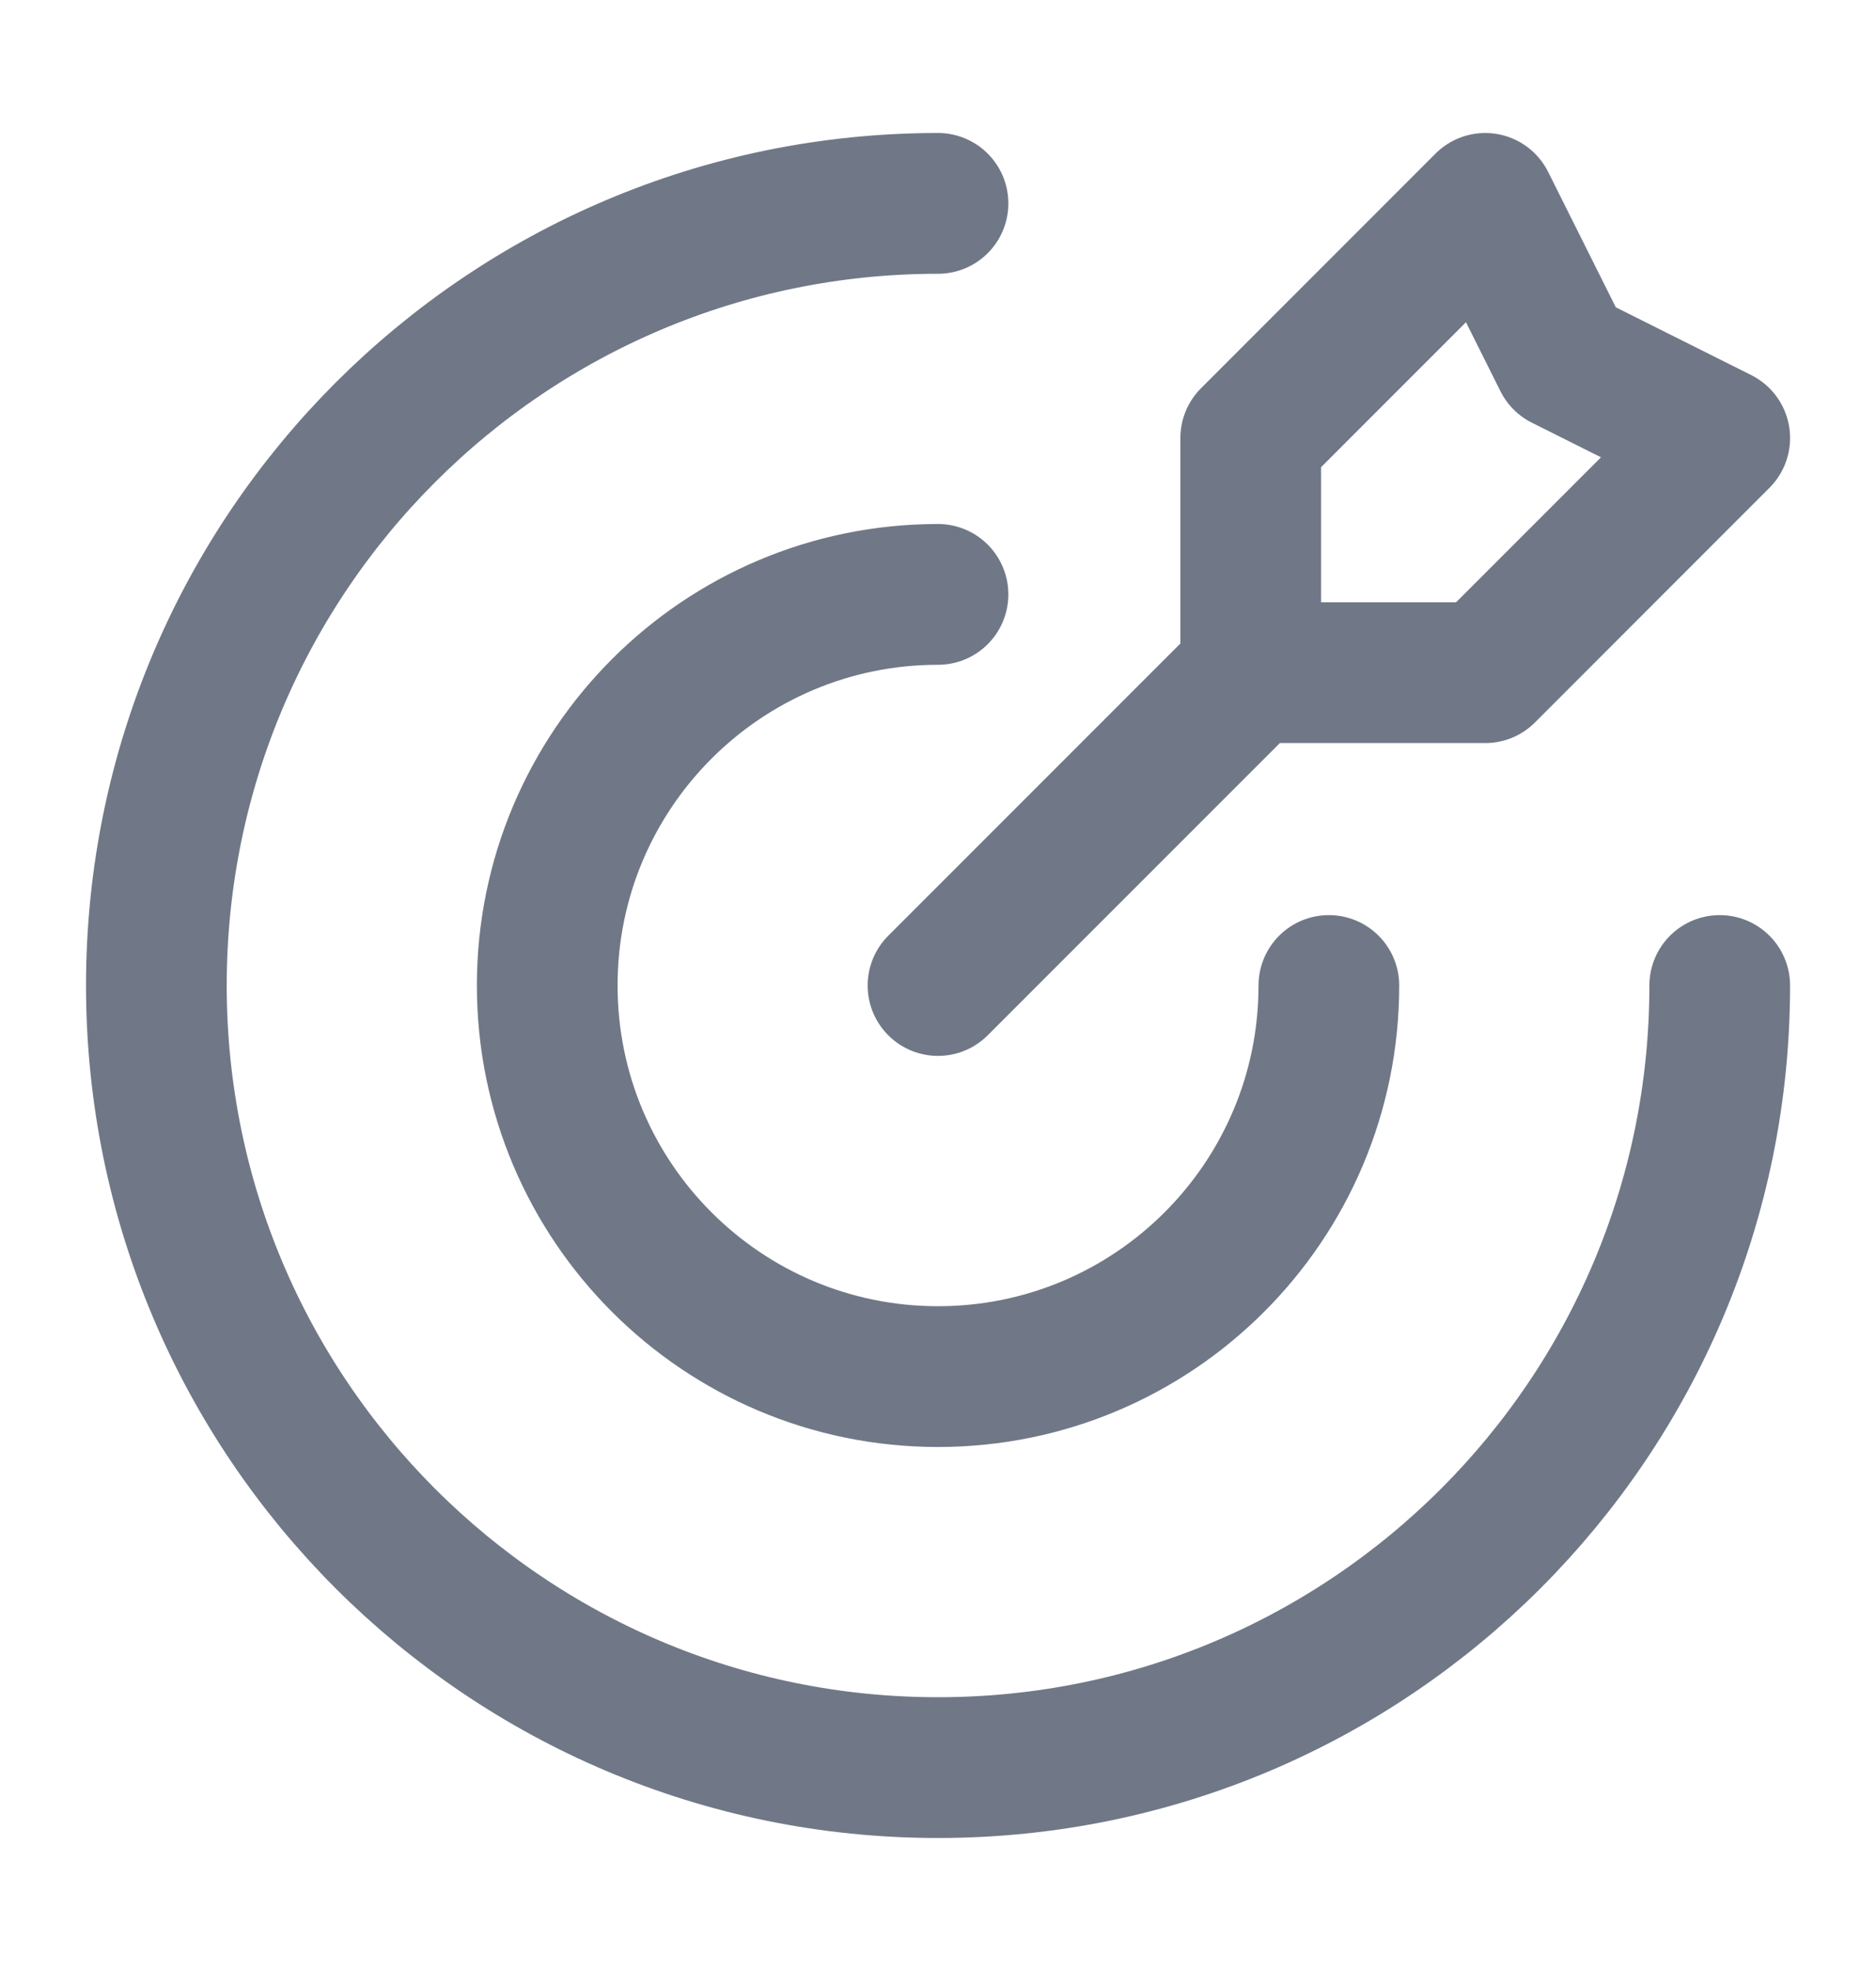
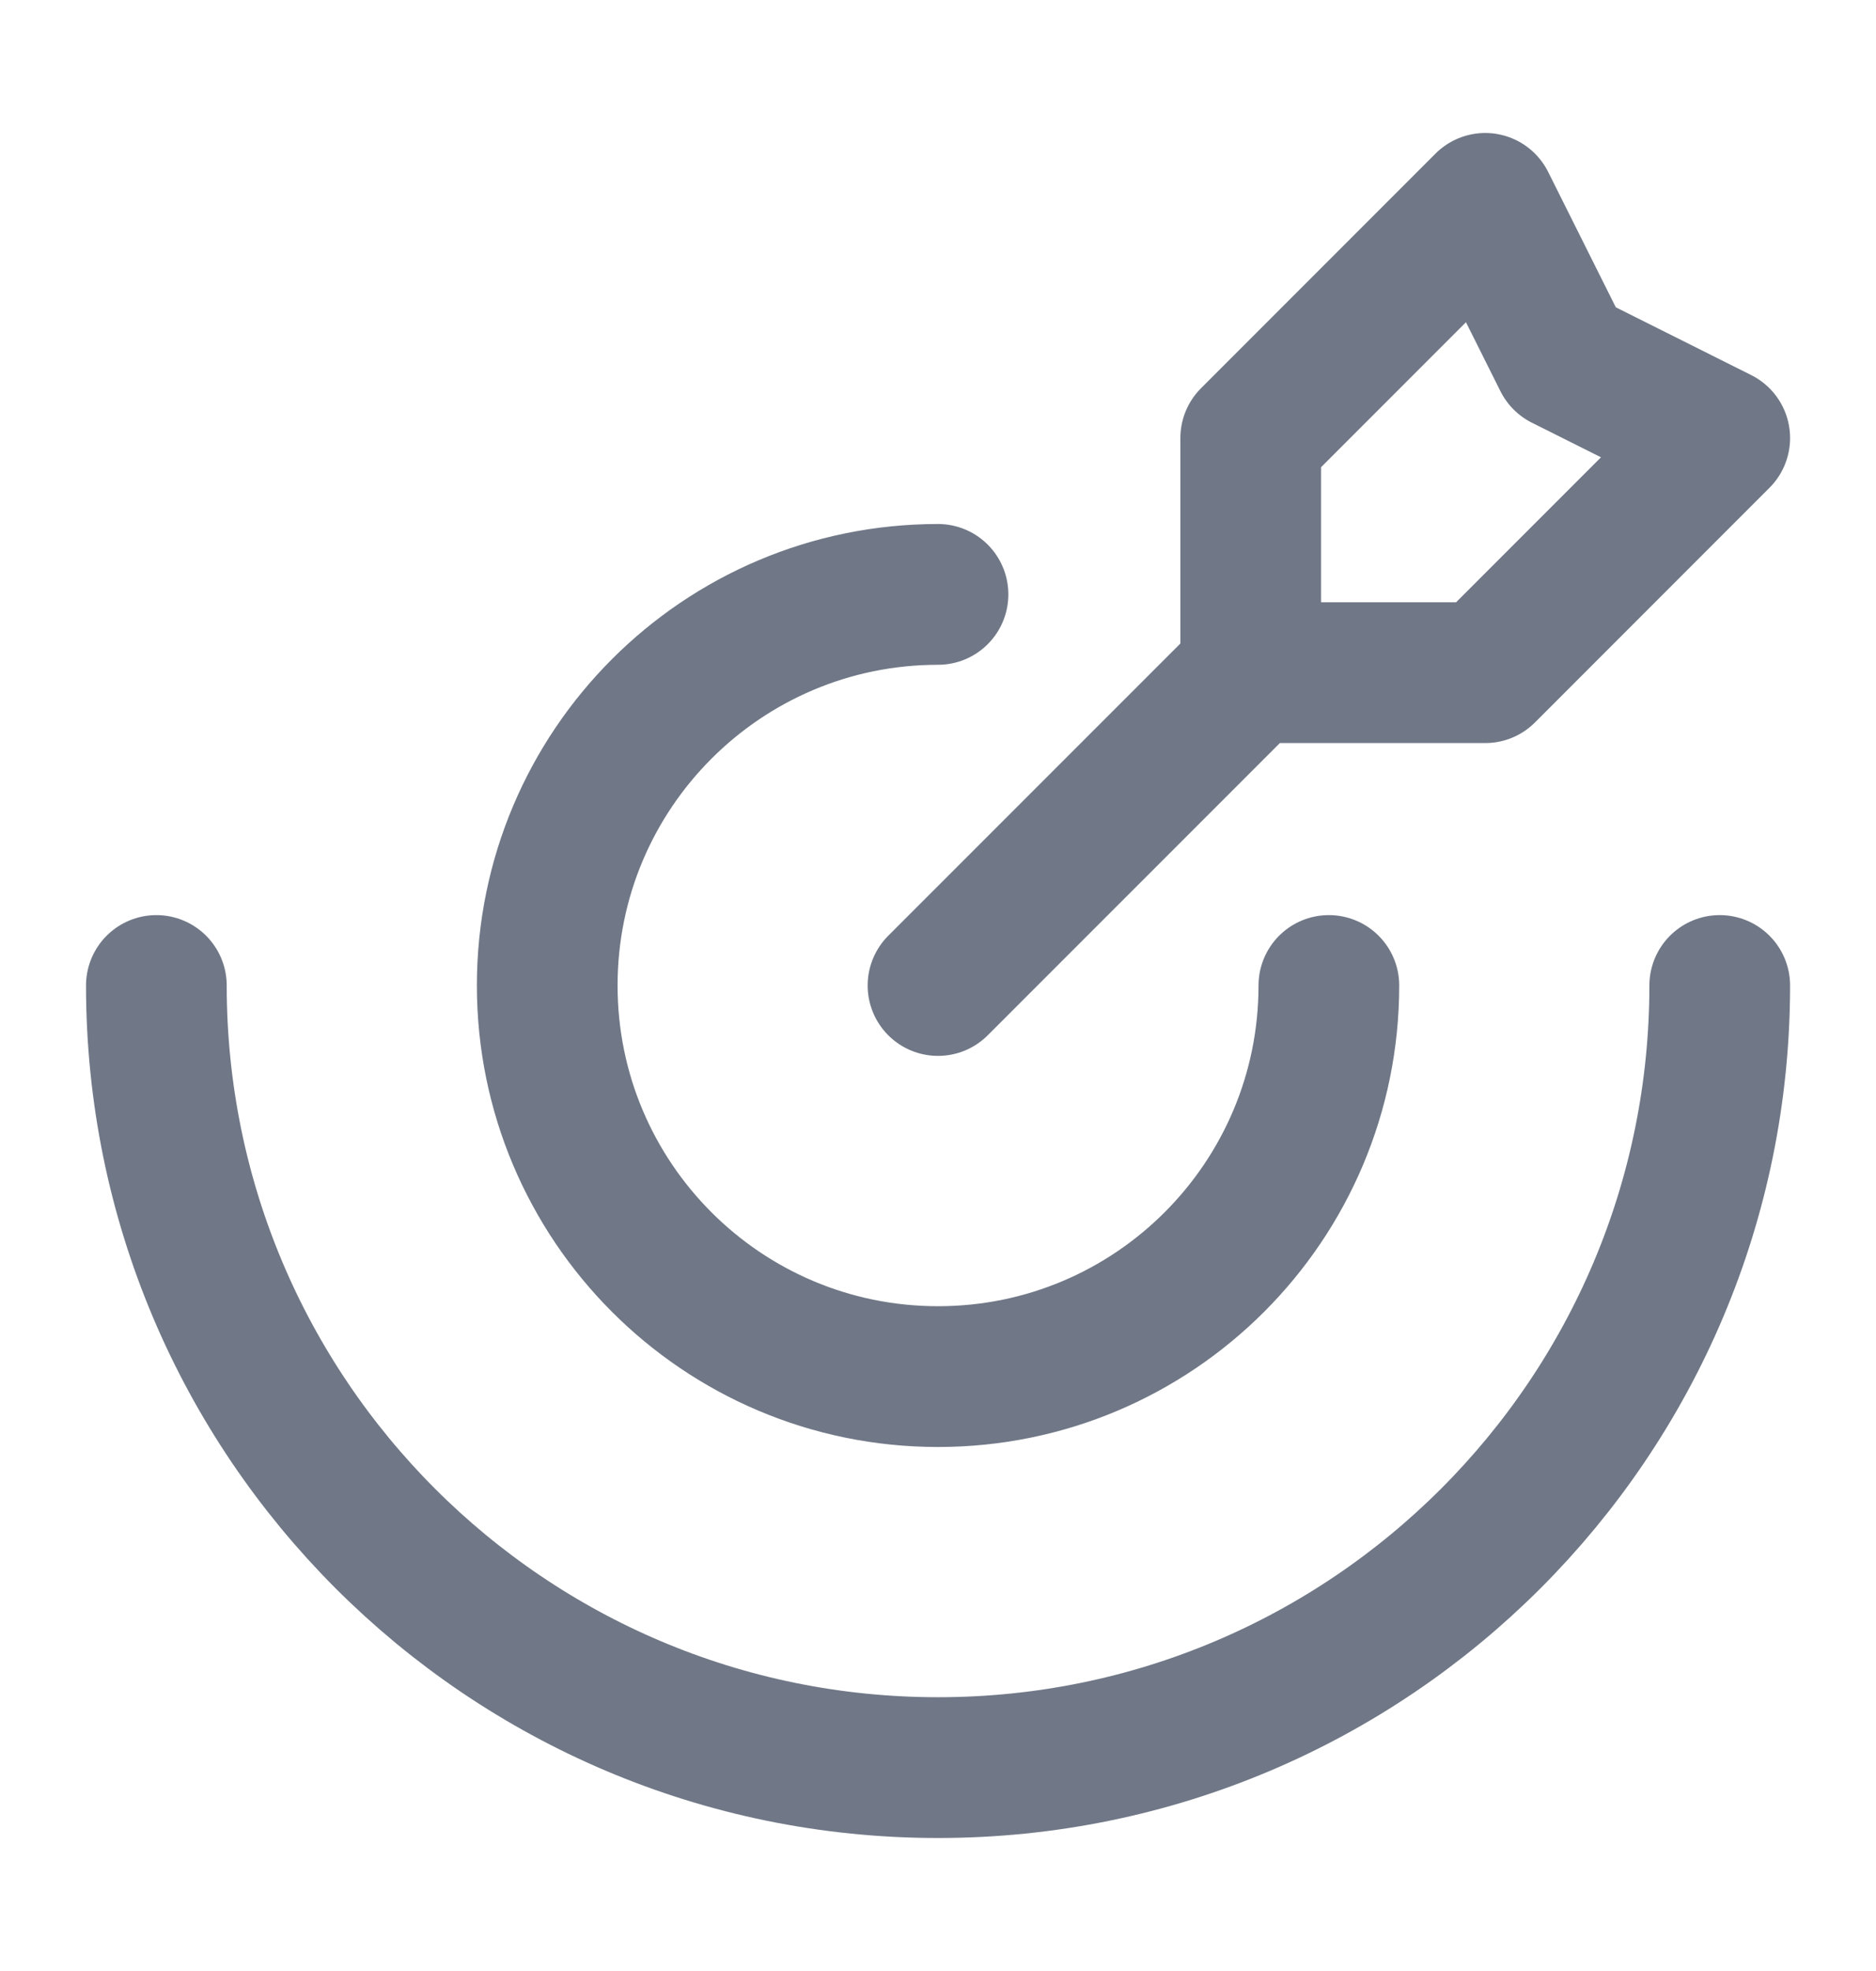
<svg xmlns="http://www.w3.org/2000/svg" width="20" height="21" viewBox="0 0 20 21" fill="none">
-   <path d="M13.334 7.167V4.667L15.834 2.167L16.667 3.833L18.334 4.667L15.834 7.167H13.334ZM13.334 7.167L10 10.5M18.334 10.5C18.334 15.102 14.603 18.833 10 18.833C5.398 18.833 1.667 15.102 1.667 10.5C1.667 5.898 5.398 2.167 10 2.167M14.167 10.5C14.167 12.801 12.302 14.667 10 14.667C7.699 14.667 5.834 12.801 5.834 10.5C5.834 8.199 7.699 6.333 10 6.333" stroke="#707887" stroke-width="1.5" stroke-linecap="round" stroke-linejoin="round" />
+   <path d="M13.334 7.167V4.667L15.834 2.167L16.667 3.833L18.334 4.667L15.834 7.167H13.334ZM13.334 7.167L10 10.5M18.334 10.5C18.334 15.102 14.603 18.833 10 18.833C5.398 18.833 1.667 15.102 1.667 10.5M14.167 10.5C14.167 12.801 12.302 14.667 10 14.667C7.699 14.667 5.834 12.801 5.834 10.5C5.834 8.199 7.699 6.333 10 6.333" stroke="#707887" stroke-width="1.5" stroke-linecap="round" stroke-linejoin="round" />
</svg>